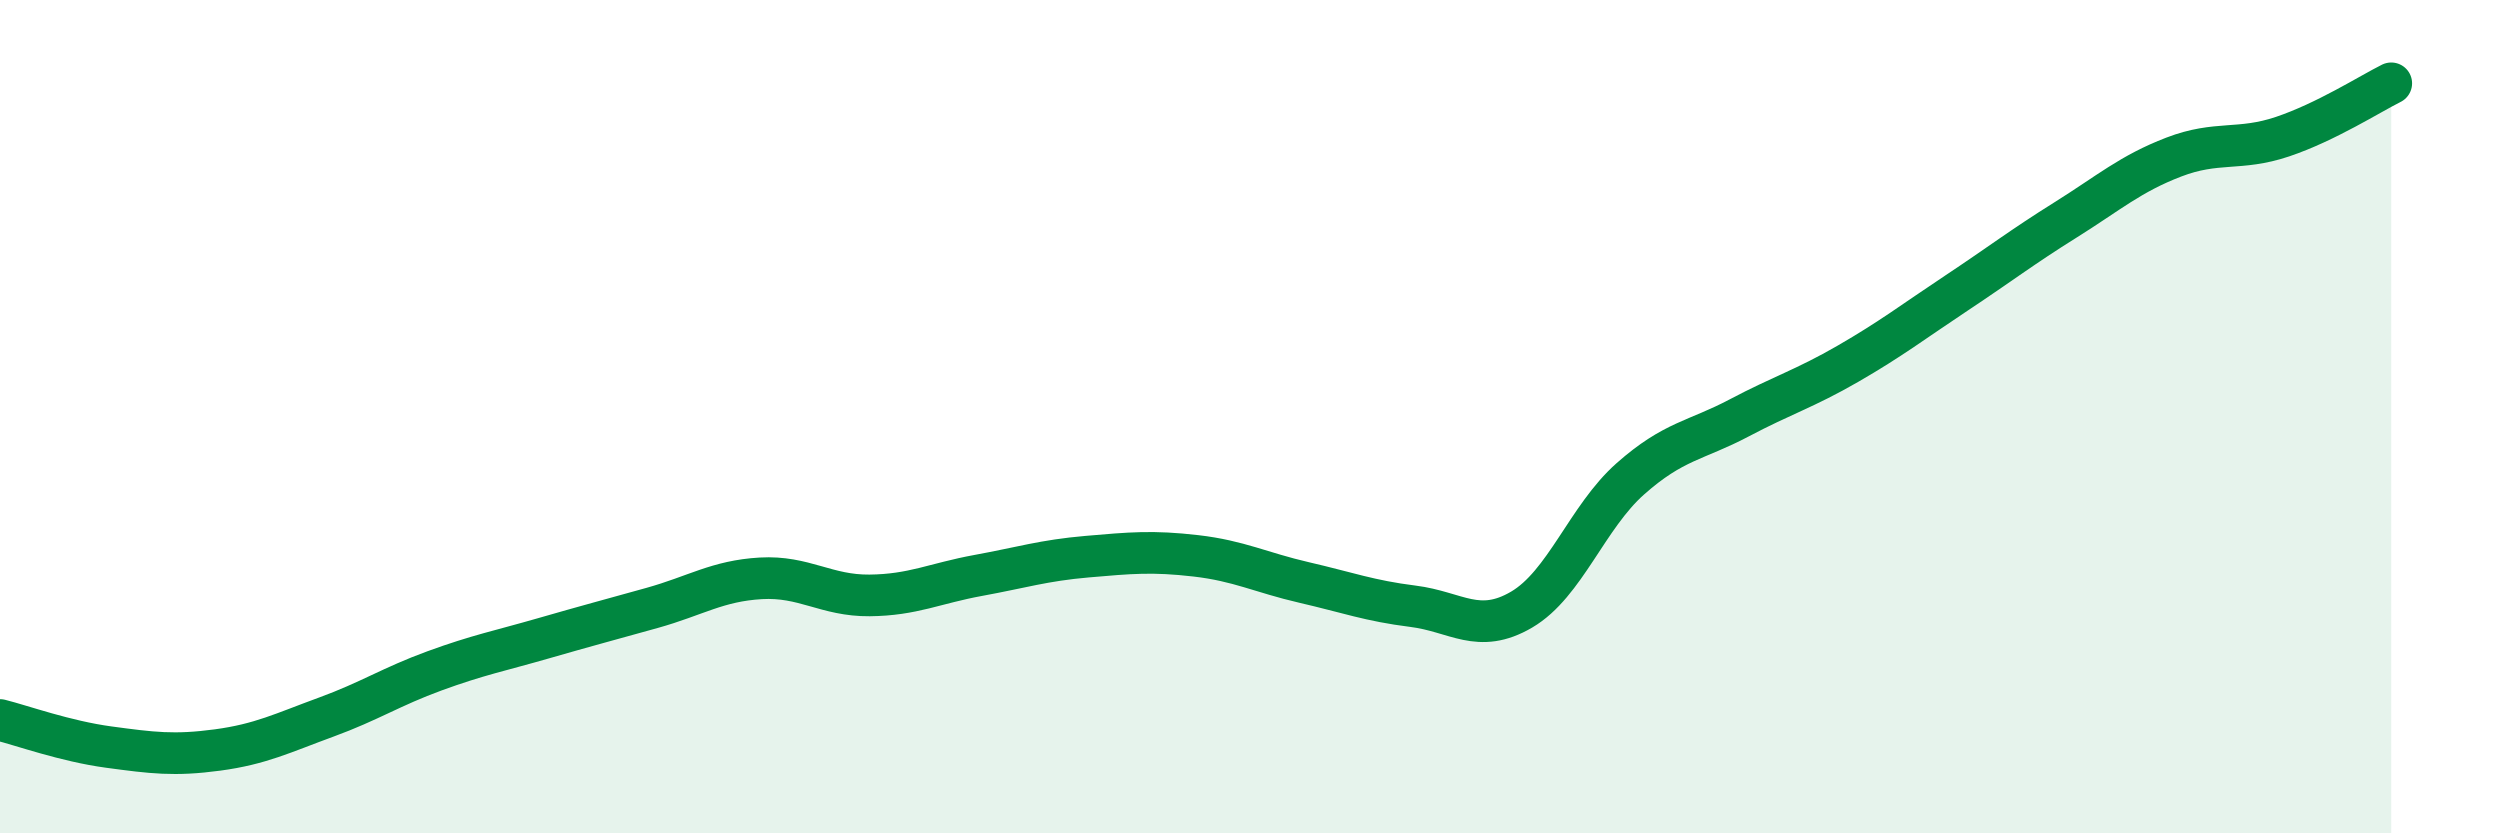
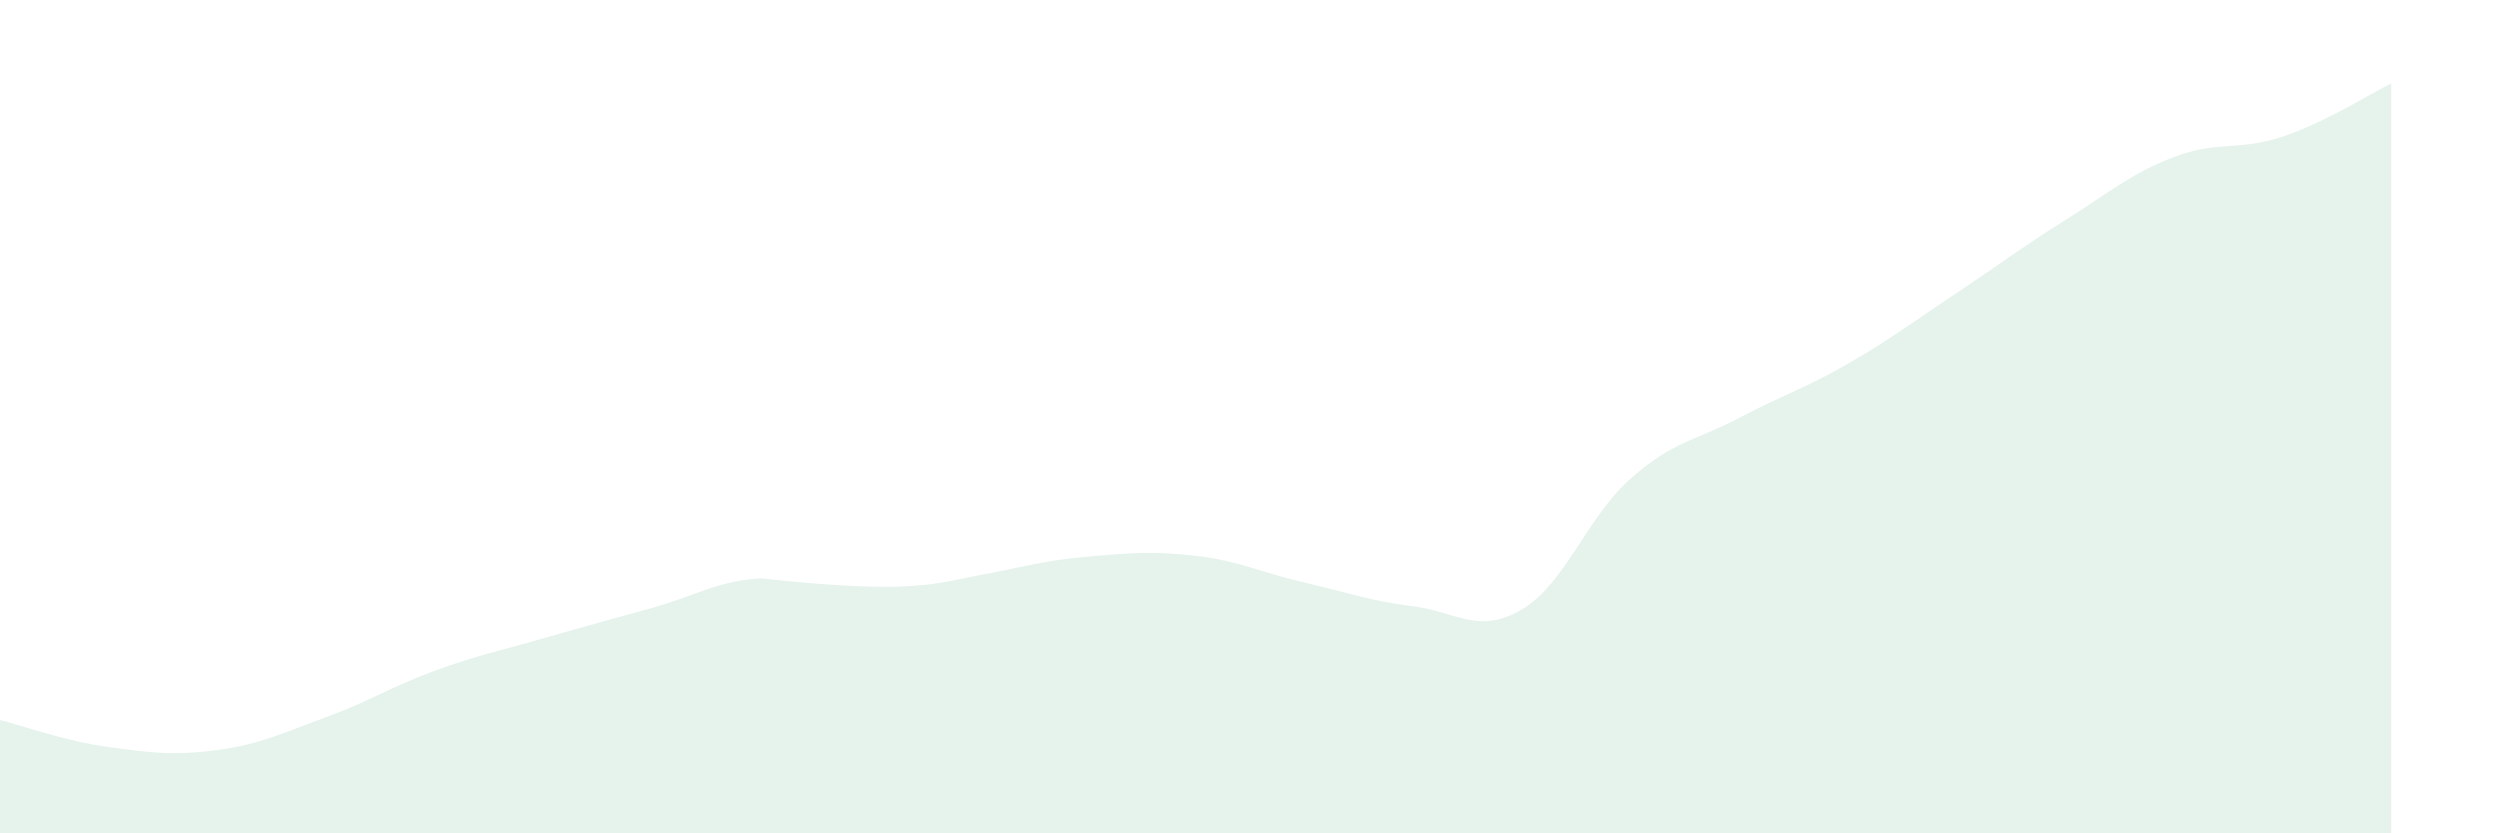
<svg xmlns="http://www.w3.org/2000/svg" width="60" height="20" viewBox="0 0 60 20">
-   <path d="M 0,17.28 C 0.52,17.41 1.57,17.79 2.61,17.93 C 3.65,18.07 4.18,18.14 5.22,18 C 6.26,17.86 6.79,17.59 7.83,17.21 C 8.87,16.83 9.39,16.48 10.43,16.1 C 11.47,15.72 12,15.62 13.04,15.32 C 14.08,15.02 14.61,14.88 15.65,14.59 C 16.69,14.3 17.22,13.94 18.26,13.88 C 19.3,13.82 19.83,14.3 20.87,14.29 C 21.91,14.28 22.44,14 23.48,13.81 C 24.52,13.62 25.05,13.45 26.09,13.36 C 27.13,13.27 27.66,13.22 28.7,13.34 C 29.74,13.46 30.26,13.74 31.3,13.98 C 32.34,14.22 32.87,14.42 33.91,14.55 C 34.95,14.68 35.48,15.24 36.52,14.63 C 37.56,14.02 38.09,12.41 39.13,11.49 C 40.17,10.57 40.7,10.58 41.74,10.03 C 42.78,9.48 43.31,9.33 44.35,8.73 C 45.39,8.13 45.92,7.72 46.96,7.03 C 48,6.34 48.53,5.93 49.57,5.28 C 50.61,4.63 51.13,4.17 52.17,3.77 C 53.21,3.37 53.74,3.63 54.78,3.28 C 55.82,2.93 56.87,2.26 57.39,2L57.39 20L0 20Z" fill="#008740" opacity="0.1" stroke-linecap="round" stroke-linejoin="round" />
-   <path d="M 0,17.28 C 0.52,17.41 1.57,17.79 2.61,17.93 C 3.65,18.07 4.18,18.14 5.22,18 C 6.26,17.86 6.79,17.59 7.83,17.21 C 8.87,16.83 9.39,16.48 10.43,16.1 C 11.47,15.72 12,15.62 13.04,15.32 C 14.08,15.02 14.61,14.88 15.65,14.59 C 16.69,14.3 17.22,13.94 18.26,13.88 C 19.3,13.82 19.83,14.3 20.87,14.29 C 21.91,14.28 22.44,14 23.48,13.81 C 24.52,13.62 25.05,13.45 26.09,13.36 C 27.13,13.27 27.66,13.22 28.7,13.34 C 29.74,13.46 30.26,13.74 31.3,13.98 C 32.34,14.22 32.87,14.42 33.91,14.55 C 34.95,14.68 35.48,15.24 36.52,14.63 C 37.56,14.02 38.09,12.41 39.13,11.49 C 40.17,10.57 40.7,10.58 41.74,10.03 C 42.78,9.48 43.31,9.33 44.35,8.73 C 45.39,8.13 45.92,7.72 46.96,7.03 C 48,6.34 48.53,5.93 49.57,5.28 C 50.61,4.63 51.13,4.17 52.17,3.77 C 53.21,3.37 53.74,3.63 54.78,3.28 C 55.82,2.93 56.87,2.26 57.39,2" stroke="#008740" stroke-width="1" fill="none" stroke-linecap="round" stroke-linejoin="round" />
+   <path d="M 0,17.28 C 0.52,17.41 1.57,17.79 2.61,17.93 C 3.65,18.07 4.18,18.14 5.22,18 C 6.26,17.86 6.79,17.59 7.83,17.21 C 8.87,16.83 9.39,16.48 10.43,16.1 C 11.47,15.72 12,15.62 13.04,15.32 C 14.08,15.02 14.61,14.88 15.65,14.59 C 16.69,14.3 17.22,13.94 18.26,13.88 C 21.91,14.28 22.44,14 23.48,13.81 C 24.52,13.62 25.05,13.45 26.09,13.36 C 27.13,13.27 27.66,13.22 28.7,13.34 C 29.74,13.46 30.26,13.74 31.3,13.98 C 32.34,14.22 32.87,14.42 33.91,14.55 C 34.95,14.68 35.48,15.24 36.52,14.63 C 37.56,14.02 38.09,12.41 39.13,11.49 C 40.17,10.57 40.7,10.58 41.74,10.03 C 42.78,9.48 43.31,9.33 44.35,8.73 C 45.39,8.13 45.92,7.72 46.96,7.03 C 48,6.34 48.53,5.93 49.57,5.28 C 50.61,4.63 51.13,4.17 52.17,3.77 C 53.21,3.37 53.74,3.63 54.78,3.28 C 55.82,2.93 56.87,2.26 57.39,2L57.39 20L0 20Z" fill="#008740" opacity="0.1" stroke-linecap="round" stroke-linejoin="round" />
</svg>